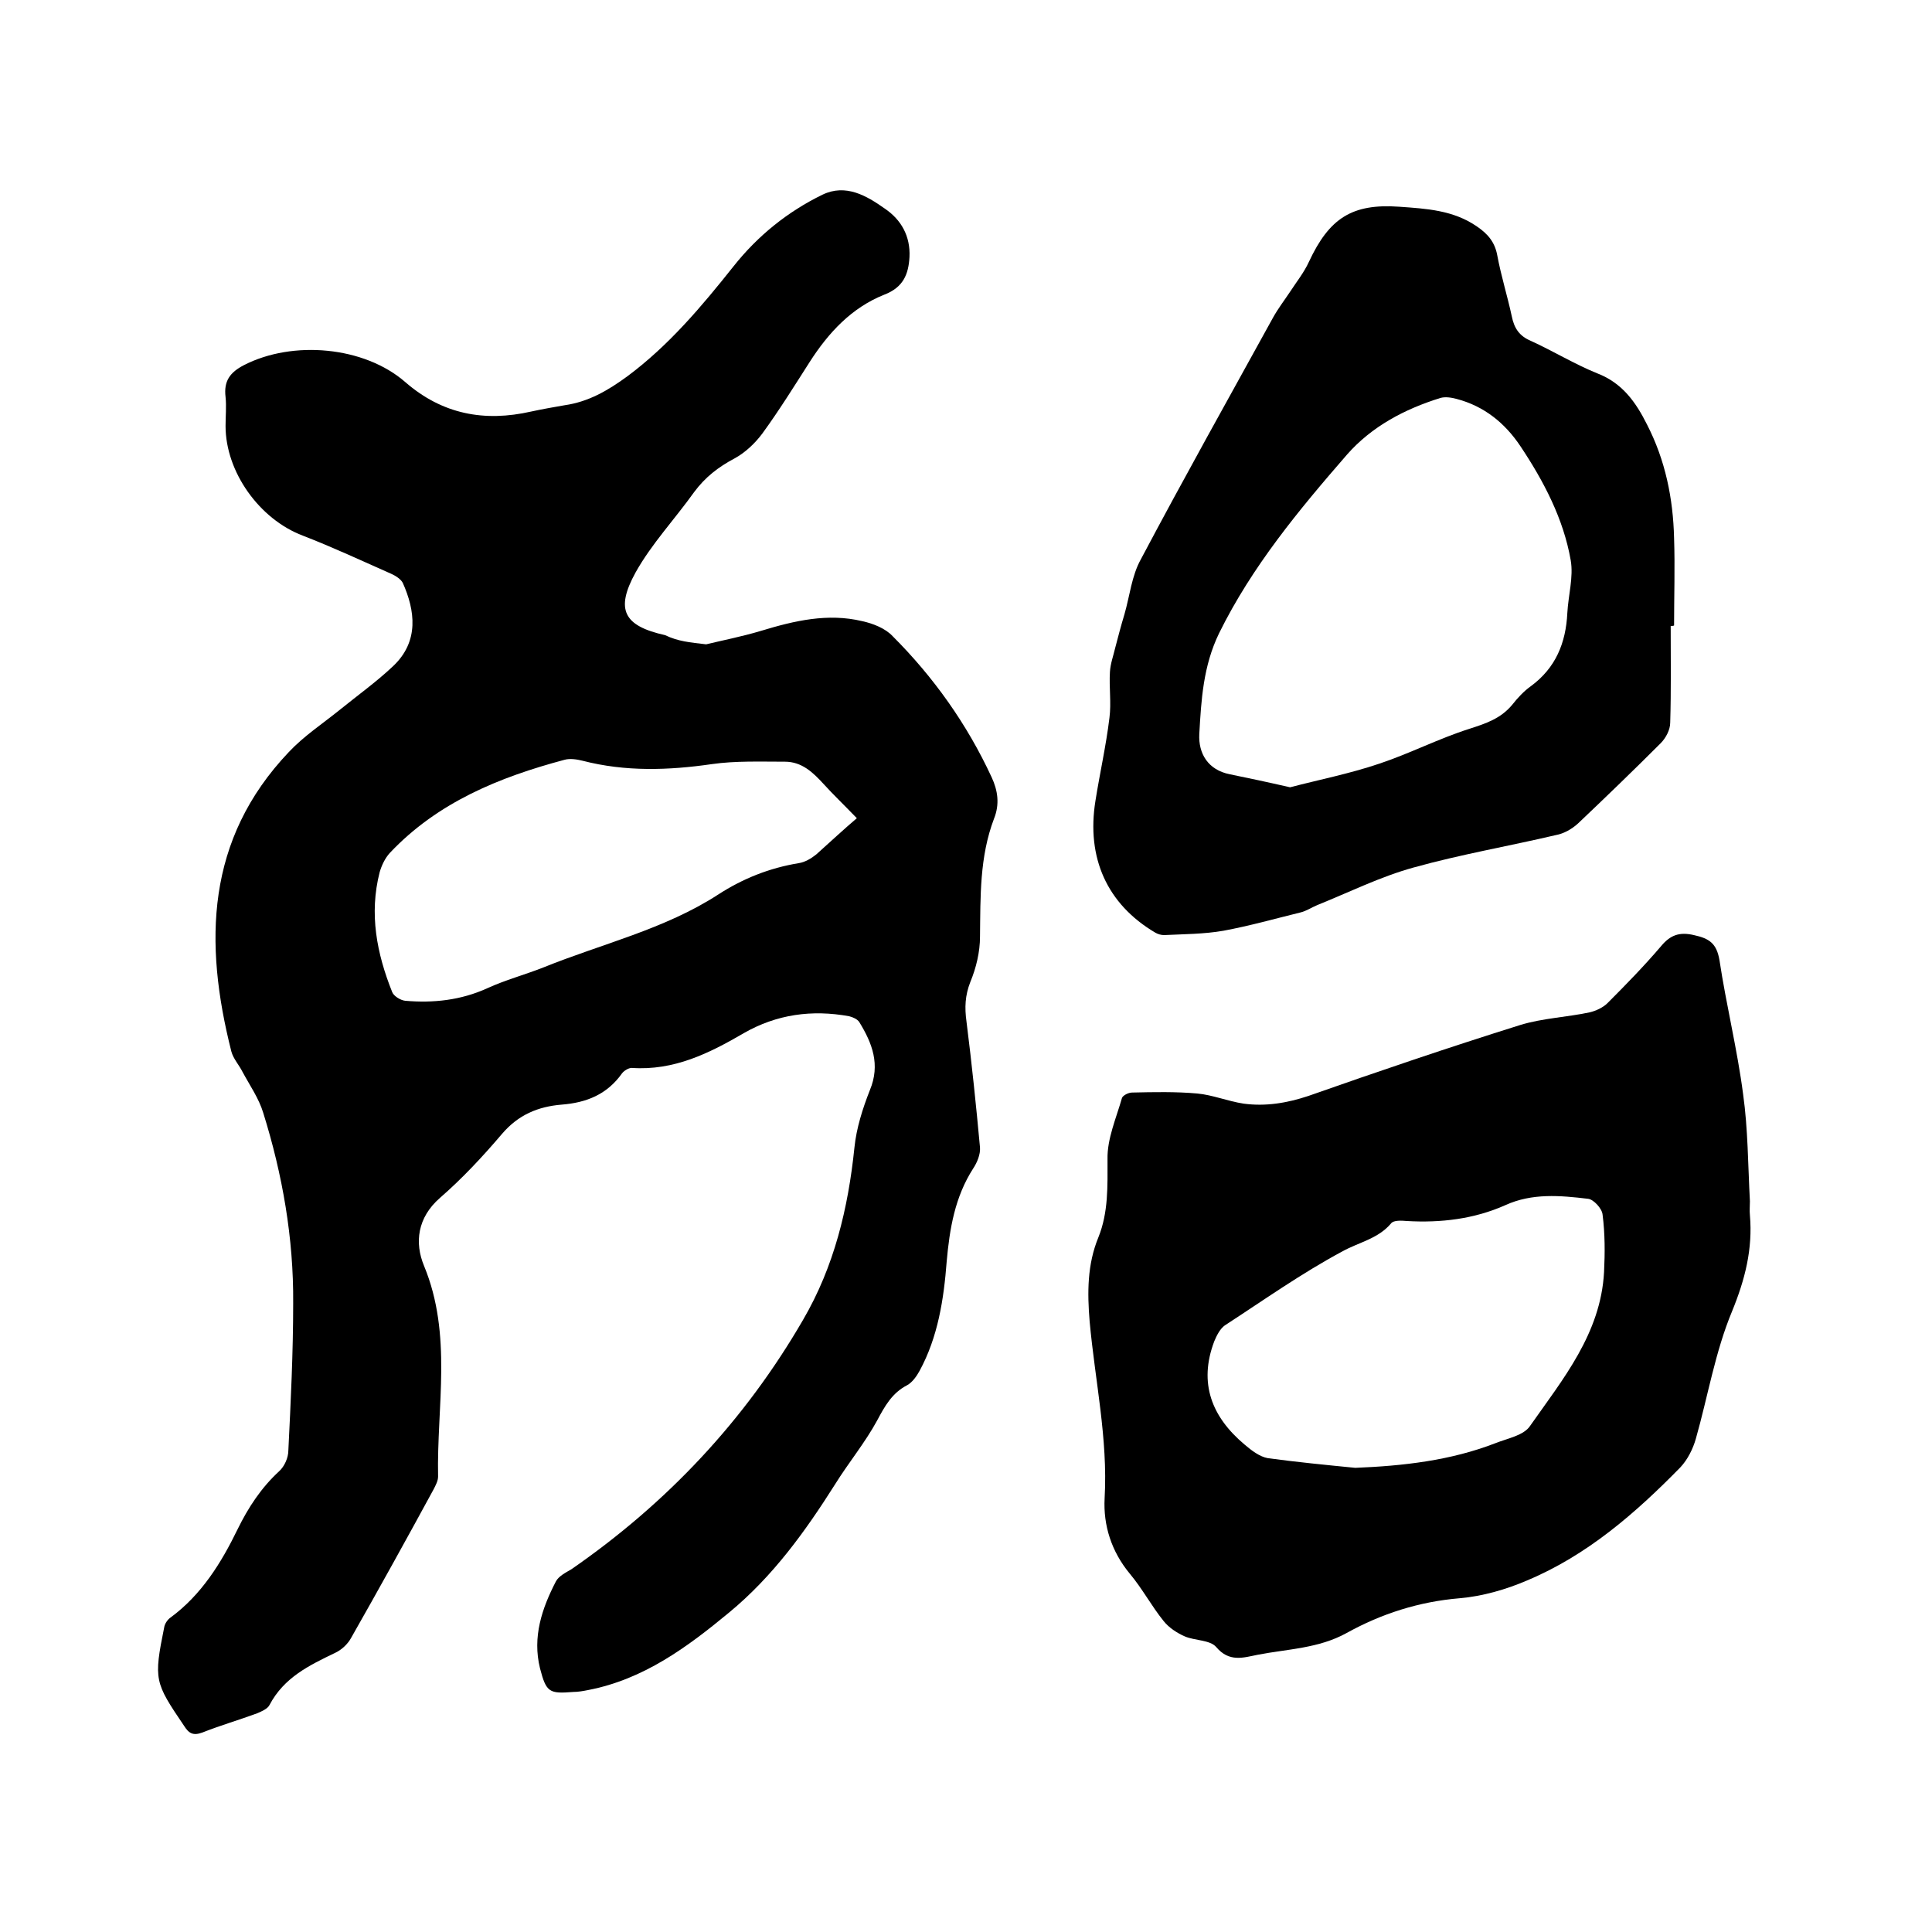
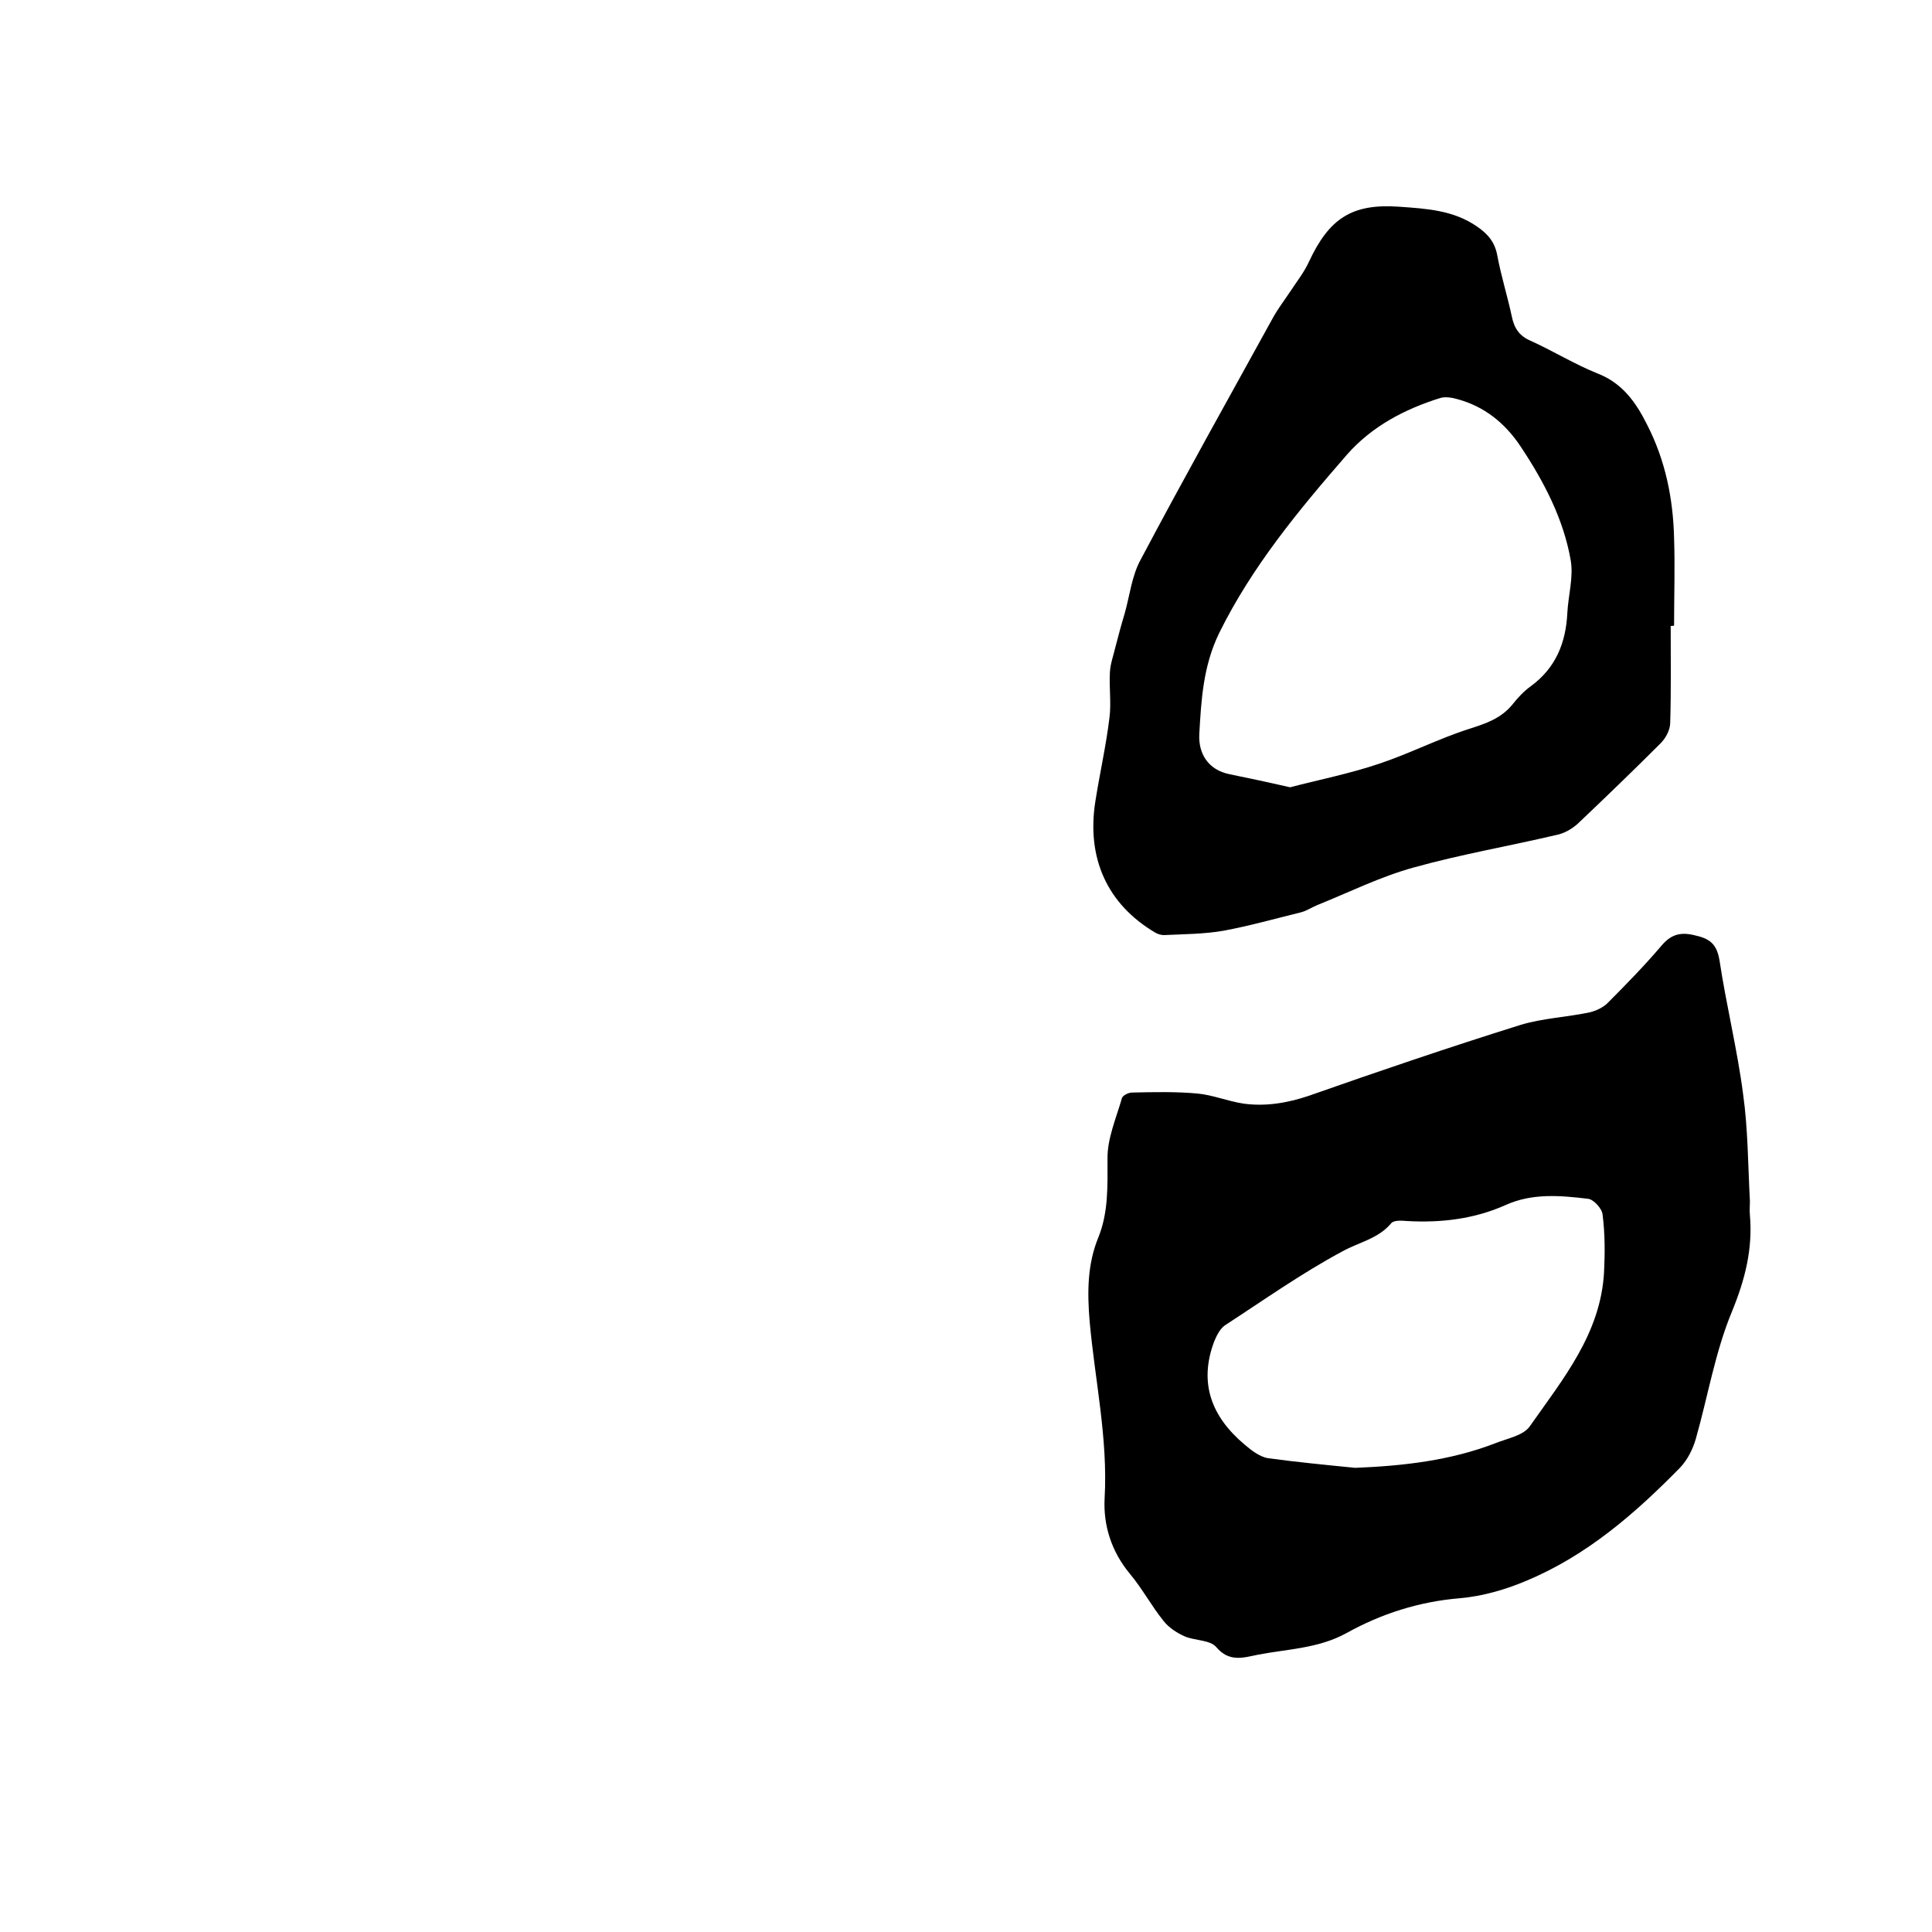
<svg xmlns="http://www.w3.org/2000/svg" enable-background="new 0 0 400 400" viewBox="0 0 400 400">
-   <path d="m146.2 133.4c3.3-.8 7.4-1.6 11.4-2.8 6.9-2.1 13.8-3.7 20.9-2 2.3.5 4.8 1.5 6.3 3.1 8.5 8.5 15.4 18.2 20.5 29.2 1.3 2.8 1.7 5.6.5 8.6-3 7.9-2.8 16.1-2.9 24.4 0 3.2-.8 6.5-2 9.4-1.1 2.8-1.2 5.3-.8 8.2 1.1 8.7 2 17.4 2.8 26.1.1 1.4-.6 3.1-1.4 4.3-3.8 5.9-4.9 12.5-5.5 19.3-.6 7.8-1.8 15.6-5.6 22.6-.6 1.1-1.5 2.4-2.6 3-3.1 1.6-4.6 4.3-6.2 7.3-2.5 4.6-5.9 8.7-8.7 13.2-6.2 9.8-12.9 19.1-22 26.6-8.7 7.2-17.7 13.8-29.1 16-1 .2-2.1.4-3.1.4-5 .4-5.6.1-6.9-4.9-1.6-6.5.4-12.4 3.3-18 .6-1.1 2-1.8 3.2-2.5 19.8-13.7 35.9-30.8 48-51.7 6.4-11 9.3-23 10.6-35.6.4-4 1.7-8.1 3.2-11.9 2.2-5.3.5-9.7-2.2-14.1-.4-.6-1.3-1-2.1-1.2-7.7-1.4-15-.4-21.8 3.5-7.2 4.2-14.5 7.8-23.2 7.2-.7 0-1.6.6-2 1.1-3.1 4.4-7.4 6.1-12.5 6.5-4.9.4-9 2.1-12.4 6.1-4 4.7-8.2 9.2-12.8 13.2-4.7 4.1-5.3 9.3-3.3 14.1 5.9 14.3 2.6 29.1 2.9 43.6 0 .9-.5 1.8-.9 2.6-5.6 10.3-11.3 20.6-17.1 30.8-.7 1.3-2 2.5-3.3 3.1-5.4 2.6-10.6 5.1-13.6 10.8-.4.8-1.6 1.3-2.5 1.7-3.8 1.4-7.6 2.5-11.4 4-1.9.7-2.8.2-3.8-1.4-6.1-9-6.3-9.5-4.1-20.4.1-.7.7-1.6 1.3-2 6.4-4.7 10.5-11.3 13.9-18.3 2.2-4.5 4.9-8.6 8.6-12 1.1-1 1.9-2.8 1.9-4.3.5-10.1 1-20.3 1-30.5.1-13.4-2.2-26.6-6.2-39.4-.9-3-2.8-5.7-4.3-8.5-.7-1.4-1.9-2.7-2.3-4.2-5.7-22.5-5.3-43.9 11.9-62 3.1-3.3 6.9-5.8 10.5-8.7 3.7-3 7.6-5.8 11-9 5.6-5.2 4.6-11.7 2.1-17.3-.4-.8-1.5-1.5-2.4-1.9-6.1-2.7-12.1-5.5-18.3-7.9-9-3.4-16-13.2-16-22.7 0-2 .2-4.1 0-6-.4-3.3.9-5.1 3.8-6.6 10.1-5.2 24.9-3.9 33.4 3.5 7.7 6.7 16.4 8.3 26.1 6.1 2.3-.5 4.6-.9 6.9-1.3 4.9-.7 8.9-3 13-6 8.6-6.4 15.4-14.5 22-22.8 5-6.3 11.2-11.3 18.4-14.8 4.8-2.3 9.1.2 12.9 2.9 3.4 2.3 5.3 5.7 5.1 10-.2 3.6-1.3 6.3-5.2 7.8-6.8 2.7-11.6 7.9-15.5 14-3.2 5-6.3 10-9.8 14.8-1.5 2-3.5 3.9-5.7 5.1-3.4 1.8-6.1 3.9-8.4 7-4 5.6-8.8 10.7-12.1 16.6-4.3 7.8-2.4 11.1 6.1 13 2.7 1.3 5.1 1.5 8.5 1.9zm31.2 36c-2.9-3-5-5-6.9-7.1-2.2-2.4-4.5-4.6-8-4.6-5.1 0-10.2-.2-15.1.5-9 1.3-17.9 1.6-26.8-.7-1.2-.3-2.6-.5-3.7-.2-13.5 3.6-26.3 8.8-36.2 19.3-1 1.1-1.7 2.6-2.1 4-2.2 8.6-.6 16.8 2.6 24.8.3.8 1.7 1.7 2.7 1.8 5.8.5 11.5-.1 17-2.6 3.7-1.7 7.8-2.8 11.6-4.3 12.1-4.9 25.1-7.9 36.2-15.1 5.1-3.3 10.6-5.5 16.7-6.5 1.3-.2 2.6-1 3.6-1.8 2.9-2.6 5.8-5.3 8.4-7.5z" />
  <path d="m362.3 248.7c0 1-.1 1.9 0 2.9.6 7-1 13.3-3.7 19.9-3.5 8.4-5 17.6-7.5 26.4-.6 2.1-1.7 4.3-3.2 5.9-9.3 9.5-19.3 18.2-31.7 23.4-4.4 1.9-9.3 3.3-14 3.7-8.4.7-16.2 3.2-23.4 7.2-5.8 3.2-12.2 3.3-18.4 4.5-3 .6-5.9 1.6-8.6-1.6-1.3-1.5-4.4-1.3-6.5-2.2-1.6-.7-3.3-1.8-4.4-3.2-2.5-3.1-4.4-6.7-7-9.8-3.8-4.6-5.5-10-5.2-15.6.7-12.4-2-24.4-3.1-36.6-.5-6-.5-11.8 1.8-17.4 2.1-5.2 1.9-10.6 1.9-16.2-.1-4.2 1.8-8.5 3-12.7.2-.5 1.3-1.1 2.1-1.1 4.5-.1 9-.2 13.5.2 3.2.3 6.3 1.6 9.6 2.1 4.5.6 8.9-.1 13.4-1.6 14.5-5.1 29.2-10.1 43.9-14.7 4.6-1.4 9.6-1.6 14.3-2.6 1.3-.3 2.8-1 3.7-1.9 3.8-3.8 7.6-7.7 11.1-11.8 1.9-2.3 3.8-3 6.8-2.3 3.2.7 4.7 1.7 5.3 5.2 1.4 9.3 3.7 18.5 4.9 27.8 1 7.1 1 14.6 1.4 22.1.1 0 .1 0 0 0zm-81.7 55.2c9.9-.4 19.7-1.5 29-5.1 2.5-1 5.9-1.6 7.2-3.6 6.8-9.7 14.6-19.1 15.3-31.8.2-4 .2-8-.3-11.9-.1-1.3-1.9-3.2-3-3.3-5.8-.7-11.6-1.2-17.1 1.3-6.5 2.9-13.4 3.7-20.4 3.3-1.1-.1-2.8-.2-3.3.5-2.7 3.2-6.7 3.9-10.1 5.8-8.4 4.5-16.3 10.1-24.3 15.3-1 .7-1.7 2.1-2.2 3.3-3.3 8.7-.5 15.7 6.3 21.4 1.4 1.2 3.1 2.5 4.8 2.8 5.9.8 12 1.4 18.1 2z" />
  <path d="m345.9 129.6c0 6.7.1 13.3-.1 20 0 1.5-.9 3.2-2 4.3-5.6 5.6-11.3 11.1-17.1 16.6-1.2 1.1-2.9 2.1-4.6 2.4-9.8 2.3-19.7 4-29.4 6.7-6.9 1.9-13.3 5.1-20 7.8-1.2.5-2.2 1.2-3.4 1.5-5.3 1.3-10.6 2.8-16 3.8-4 .7-8.2.7-12.3.9-.6 0-1.3-.2-1.8-.5-10-5.9-14.3-15.5-12.4-27.3.9-5.7 2.2-11.4 2.9-17.2.4-3.1-.1-6.3.1-9.5.1-1.7.7-3.3 1.1-5 .6-2.3 1.2-4.6 1.9-6.9 1.1-3.8 1.5-8 3.4-11.4 8.9-16.8 18.2-33.4 27.4-50.1 1-1.8 2.3-3.5 3.5-5.3 1.3-2 2.9-4 3.9-6.2 4.2-9 8.9-12.1 18.7-11.4 5.6.4 11.2.7 16.1 4.1 2.2 1.5 3.7 3.2 4.2 6 .8 4.3 2.1 8.4 3 12.6.5 2.5 1.6 4.1 4 5.1 4.6 2.1 9 4.8 13.7 6.7 5.2 2 8 6 10.3 10.6 3.8 7.4 5.4 15.3 5.6 23.5.2 6 0 12.1 0 18.1-.2.1-.4.1-.7.1zm-78.8 33.4c5.7-1.5 12.3-2.8 18.5-4.9 6.3-2.1 12.3-5.2 18.6-7.2 3.4-1.1 6.5-2.1 8.9-5 1.1-1.4 2.4-2.8 3.8-3.8 5.2-3.8 7.3-9 7.6-15.2.2-3.7 1.3-7.4.7-10.9-1.5-8.6-5.6-16.4-10.4-23.6-3.2-4.8-7.5-8.3-13.2-9.8-1.1-.3-2.4-.5-3.4-.2-7.4 2.3-14.2 5.9-19.3 11.7-10 11.5-19.7 23.2-26.5 37-3.3 6.8-3.7 13.8-4.1 20.9-.2 4 1.8 7.4 6.3 8.3 3.9.8 7.7 1.6 12.5 2.7z" />
</svg>